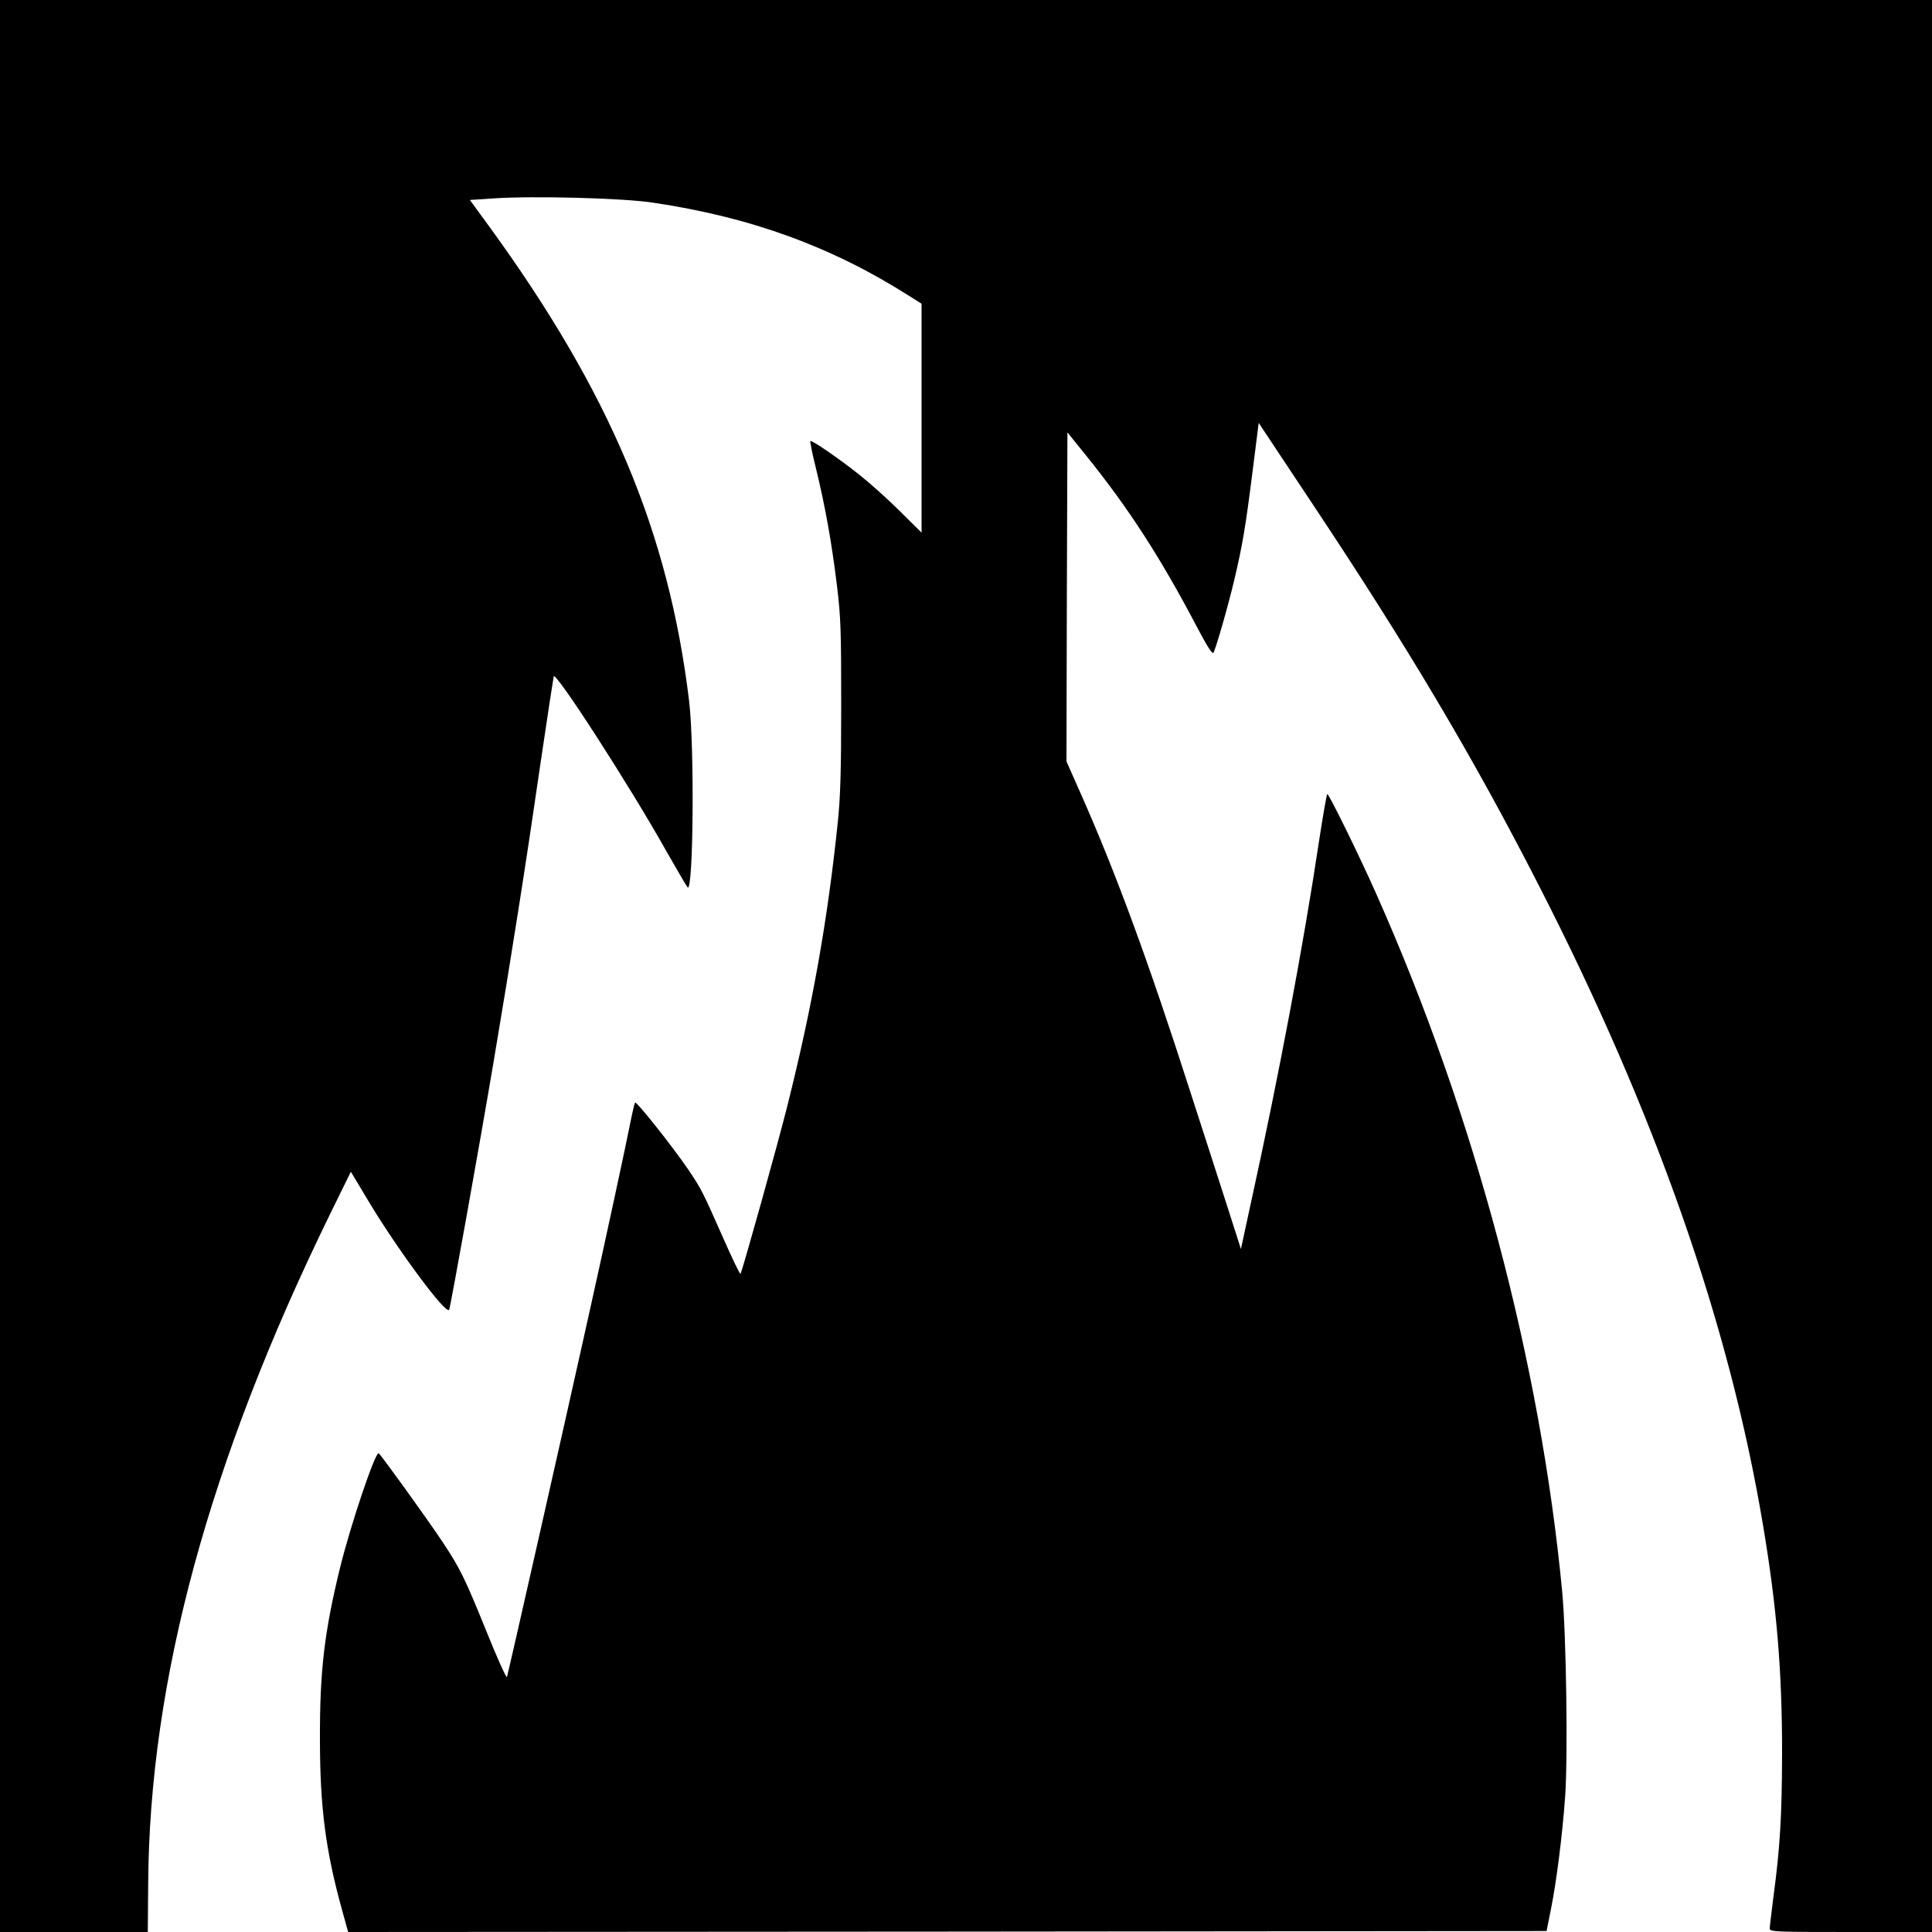
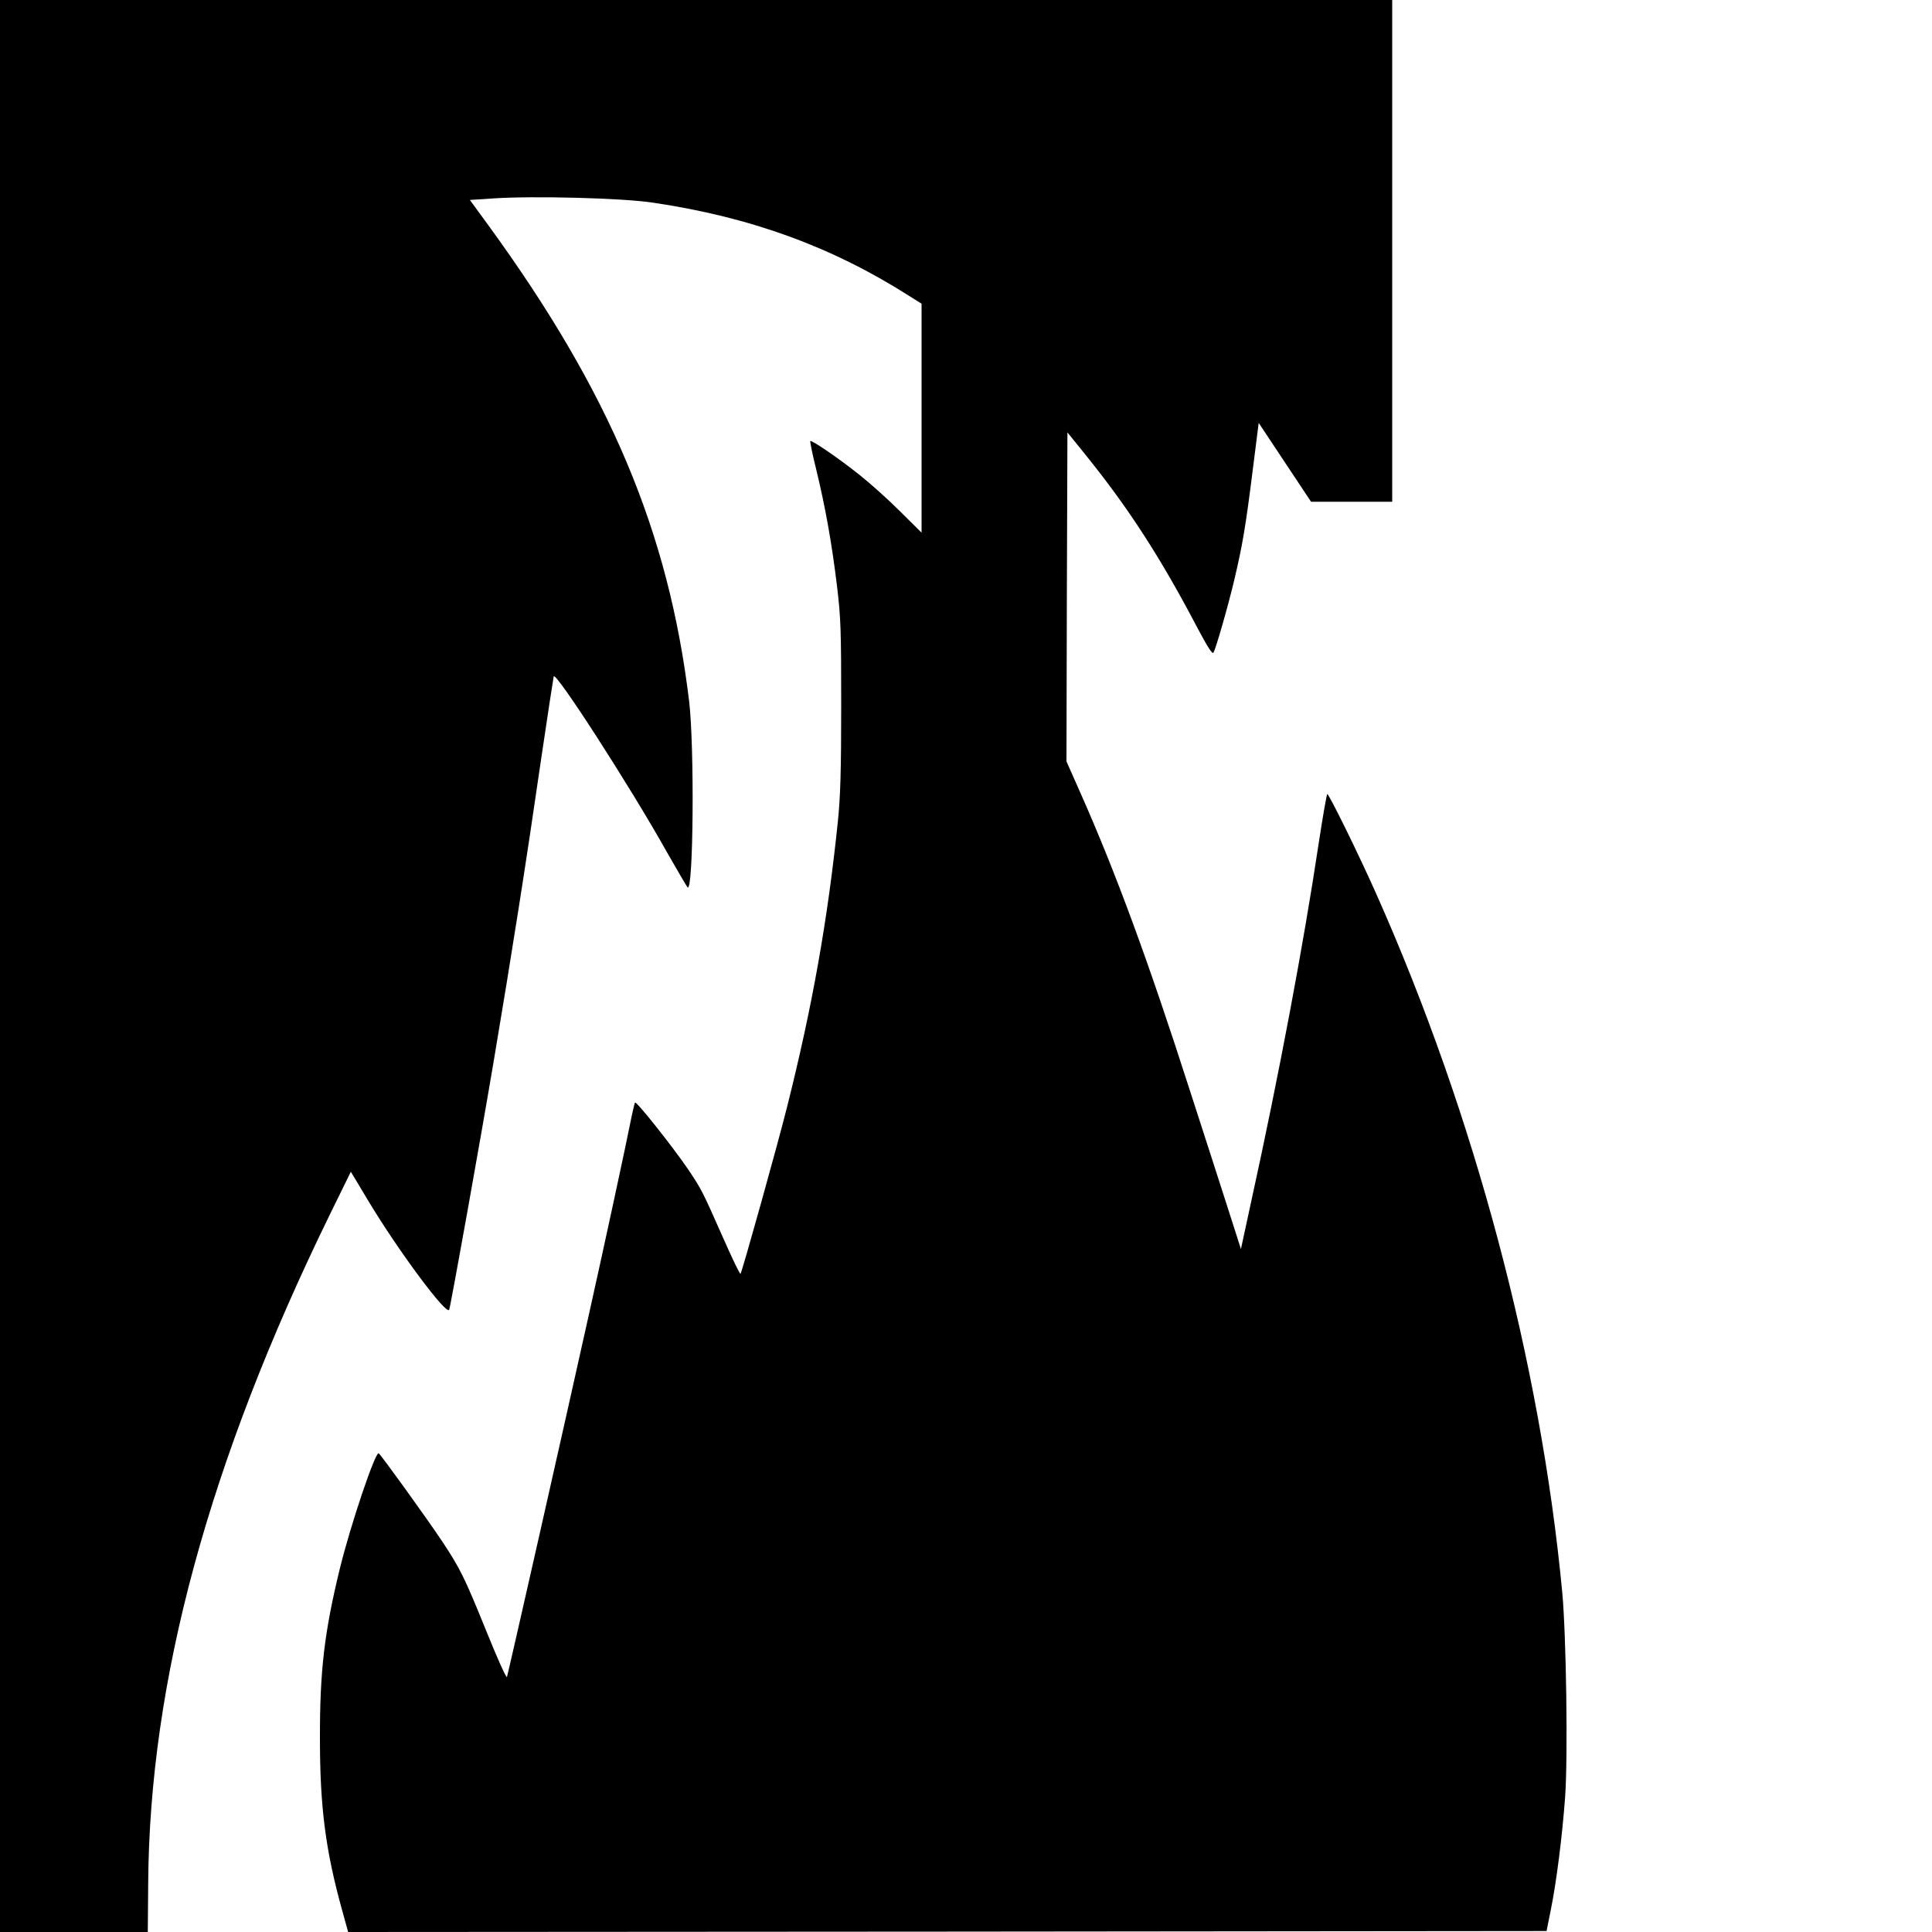
<svg xmlns="http://www.w3.org/2000/svg" version="1" width="1333.333" height="1333.333" viewBox="0 0 1000 1000">
-   <path d="M0 500v500h76.5l.2-24.8c.6-105.1 31.4-218.5 94.1-346.7l10.8-22 9.6 16c15.4 25.5 40.1 58.7 41.3 55.4.9-2.7 15.7-85.1 23-128.4 9.4-55.8 16.8-102.8 24.5-156 3.4-23.1 6.4-42.6 6.6-43.4.9-2.9 39.4 56.7 58.5 90.8 5.5 9.6 10.3 17.9 10.8 18.4 3 3 3.6-72.4.8-96.3-10.6-87.8-41-160-104-246.5l-9.5-13 12.1-.8c20.8-1.4 67.2-.2 82.7 2.2 50.7 7.5 92.8 22.9 132.8 48.4l6.2 3.9v118.5l-11.2-11.1c-6.2-6.2-15.6-14.6-20.8-18.7-10.5-8.4-24.9-18.3-25.6-17.6-.2.2 1.1 6.9 3.1 14.8 4.7 19.4 8 37.8 10.7 60 2 16.5 2.2 22.9 2.2 61.9 0 34-.4 47.1-1.7 60-5.3 51.3-13.2 95.7-26.2 147.5-5 20-23.2 85.1-24.2 86.8-.3.5-4.4-8.1-9.2-19-10.6-23.9-10.9-24.6-18.1-35.3-7.7-11.3-26.7-35.3-27.3-34.3-.3.5-1 3.5-1.7 6.8-3 15.2-13.9 65.7-22.1 102.5-13.2 59.5-41.9 186.3-42.5 188-.3.8-5.2-10.1-10.9-24.3-11-27.1-13.3-31.8-22.5-45.7-8.2-12.3-32.1-45.4-33-45.8-1.8-.7-14.4 36.6-20 59.3-8.1 33.1-10.5 53.3-10.4 88.5 0 35.4 2.9 57.8 11.5 88.8l3.1 11.2 310.2-.2 310.1-.3 2.2-11c2.9-14.3 5.9-37.9 7.4-58.3 1.5-21 .6-83.6-1.5-106.2-11.3-118.9-45.3-246.7-96.1-361-9-20.3-24.6-52-25.5-52-.3 0-2.3 11.4-4.4 25.2-7.8 52-20.5 119.8-35 185.8l-5.3 24.5-7.2-22.5c-4-12.4-12.6-39.2-19.2-59.5-21.5-67-38.4-112.9-56.5-153.7l-7.4-16.7.2-85.2.3-85.1 9.6 11.9c22.1 27.4 38.8 53.2 57.9 89.7 5 9.4 7.5 13.4 8.1 12.4 1.3-2.3 7.7-24.6 10.8-37.8 4.2-17.8 5.8-27.2 9.4-55.8l3.2-25.3 27.1 40.8c50.4 75.7 84 132.3 118 198.8 60.2 117.6 98.5 226.8 115.9 330.7 7.2 42.9 9.9 75.5 9.9 118.3-.1 32.5-1 48.4-4.5 74.5-1 8-1.9 15.3-1.9 16.2 0 1.7 2.7 1.8 42 1.8h42V0H0v500z" />
+   <path d="M0 500v500h76.5l.2-24.8c.6-105.1 31.4-218.5 94.1-346.7l10.8-22 9.6 16c15.4 25.5 40.1 58.7 41.3 55.4.9-2.7 15.7-85.1 23-128.4 9.4-55.8 16.8-102.8 24.5-156 3.4-23.1 6.4-42.6 6.6-43.4.9-2.9 39.4 56.7 58.5 90.8 5.5 9.6 10.3 17.9 10.8 18.4 3 3 3.6-72.4.8-96.3-10.6-87.8-41-160-104-246.5l-9.5-13 12.1-.8c20.8-1.4 67.2-.2 82.7 2.2 50.7 7.5 92.8 22.9 132.8 48.4l6.2 3.9v118.5l-11.2-11.1c-6.2-6.2-15.6-14.6-20.8-18.7-10.5-8.4-24.9-18.3-25.6-17.6-.2.2 1.1 6.9 3.1 14.8 4.7 19.4 8 37.8 10.7 60 2 16.5 2.2 22.9 2.2 61.9 0 34-.4 47.1-1.7 60-5.3 51.3-13.2 95.7-26.2 147.5-5 20-23.2 85.1-24.2 86.8-.3.5-4.4-8.1-9.2-19-10.6-23.9-10.9-24.6-18.1-35.3-7.7-11.3-26.7-35.3-27.3-34.3-.3.5-1 3.5-1.7 6.8-3 15.2-13.9 65.7-22.1 102.5-13.2 59.5-41.9 186.3-42.5 188-.3.8-5.2-10.1-10.9-24.3-11-27.1-13.3-31.8-22.5-45.7-8.2-12.3-32.1-45.4-33-45.8-1.8-.7-14.4 36.6-20 59.3-8.1 33.1-10.5 53.3-10.4 88.5 0 35.4 2.9 57.8 11.5 88.8l3.1 11.2 310.2-.2 310.1-.3 2.2-11c2.9-14.3 5.9-37.9 7.4-58.3 1.5-21 .6-83.6-1.5-106.2-11.3-118.9-45.3-246.7-96.1-361-9-20.3-24.6-52-25.5-52-.3 0-2.3 11.4-4.4 25.2-7.8 52-20.5 119.8-35 185.8l-5.3 24.5-7.2-22.5c-4-12.4-12.6-39.2-19.2-59.5-21.5-67-38.4-112.9-56.5-153.7l-7.4-16.7.2-85.2.3-85.1 9.6 11.9c22.1 27.4 38.8 53.2 57.9 89.7 5 9.4 7.5 13.4 8.1 12.4 1.3-2.3 7.7-24.6 10.8-37.8 4.2-17.8 5.8-27.2 9.4-55.8l3.2-25.3 27.1 40.8h42V0H0v500z" />
</svg>